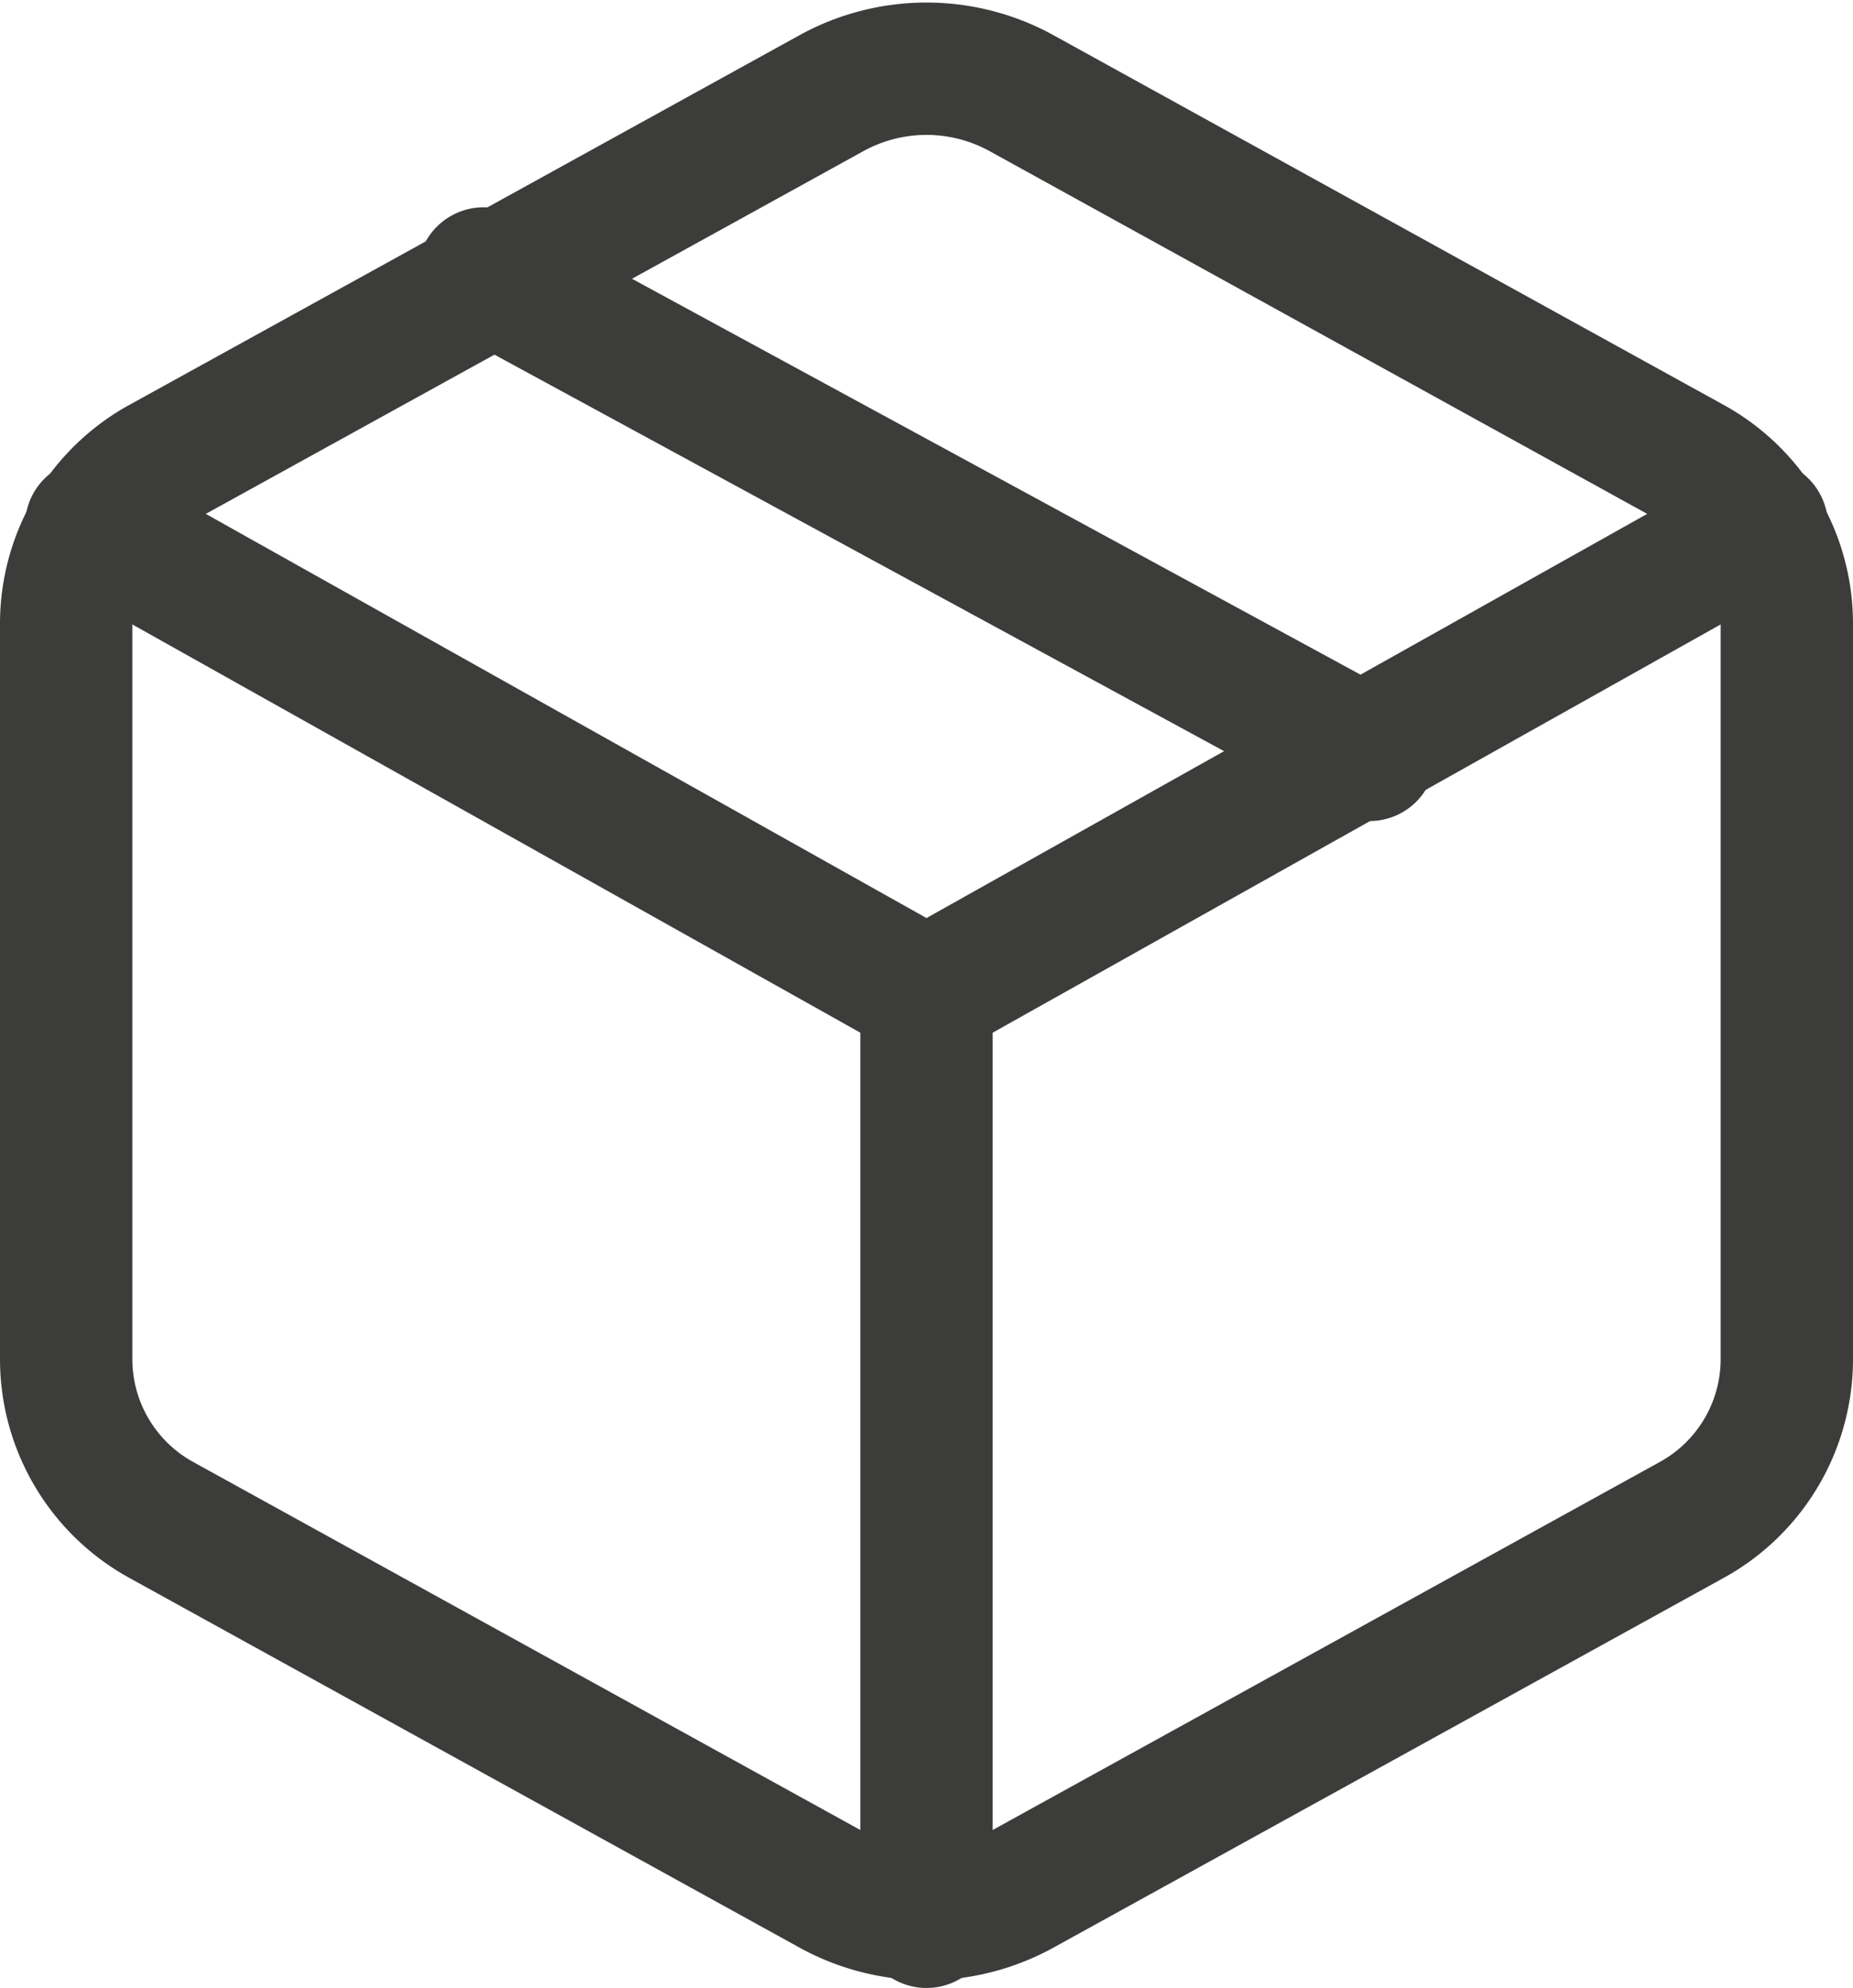
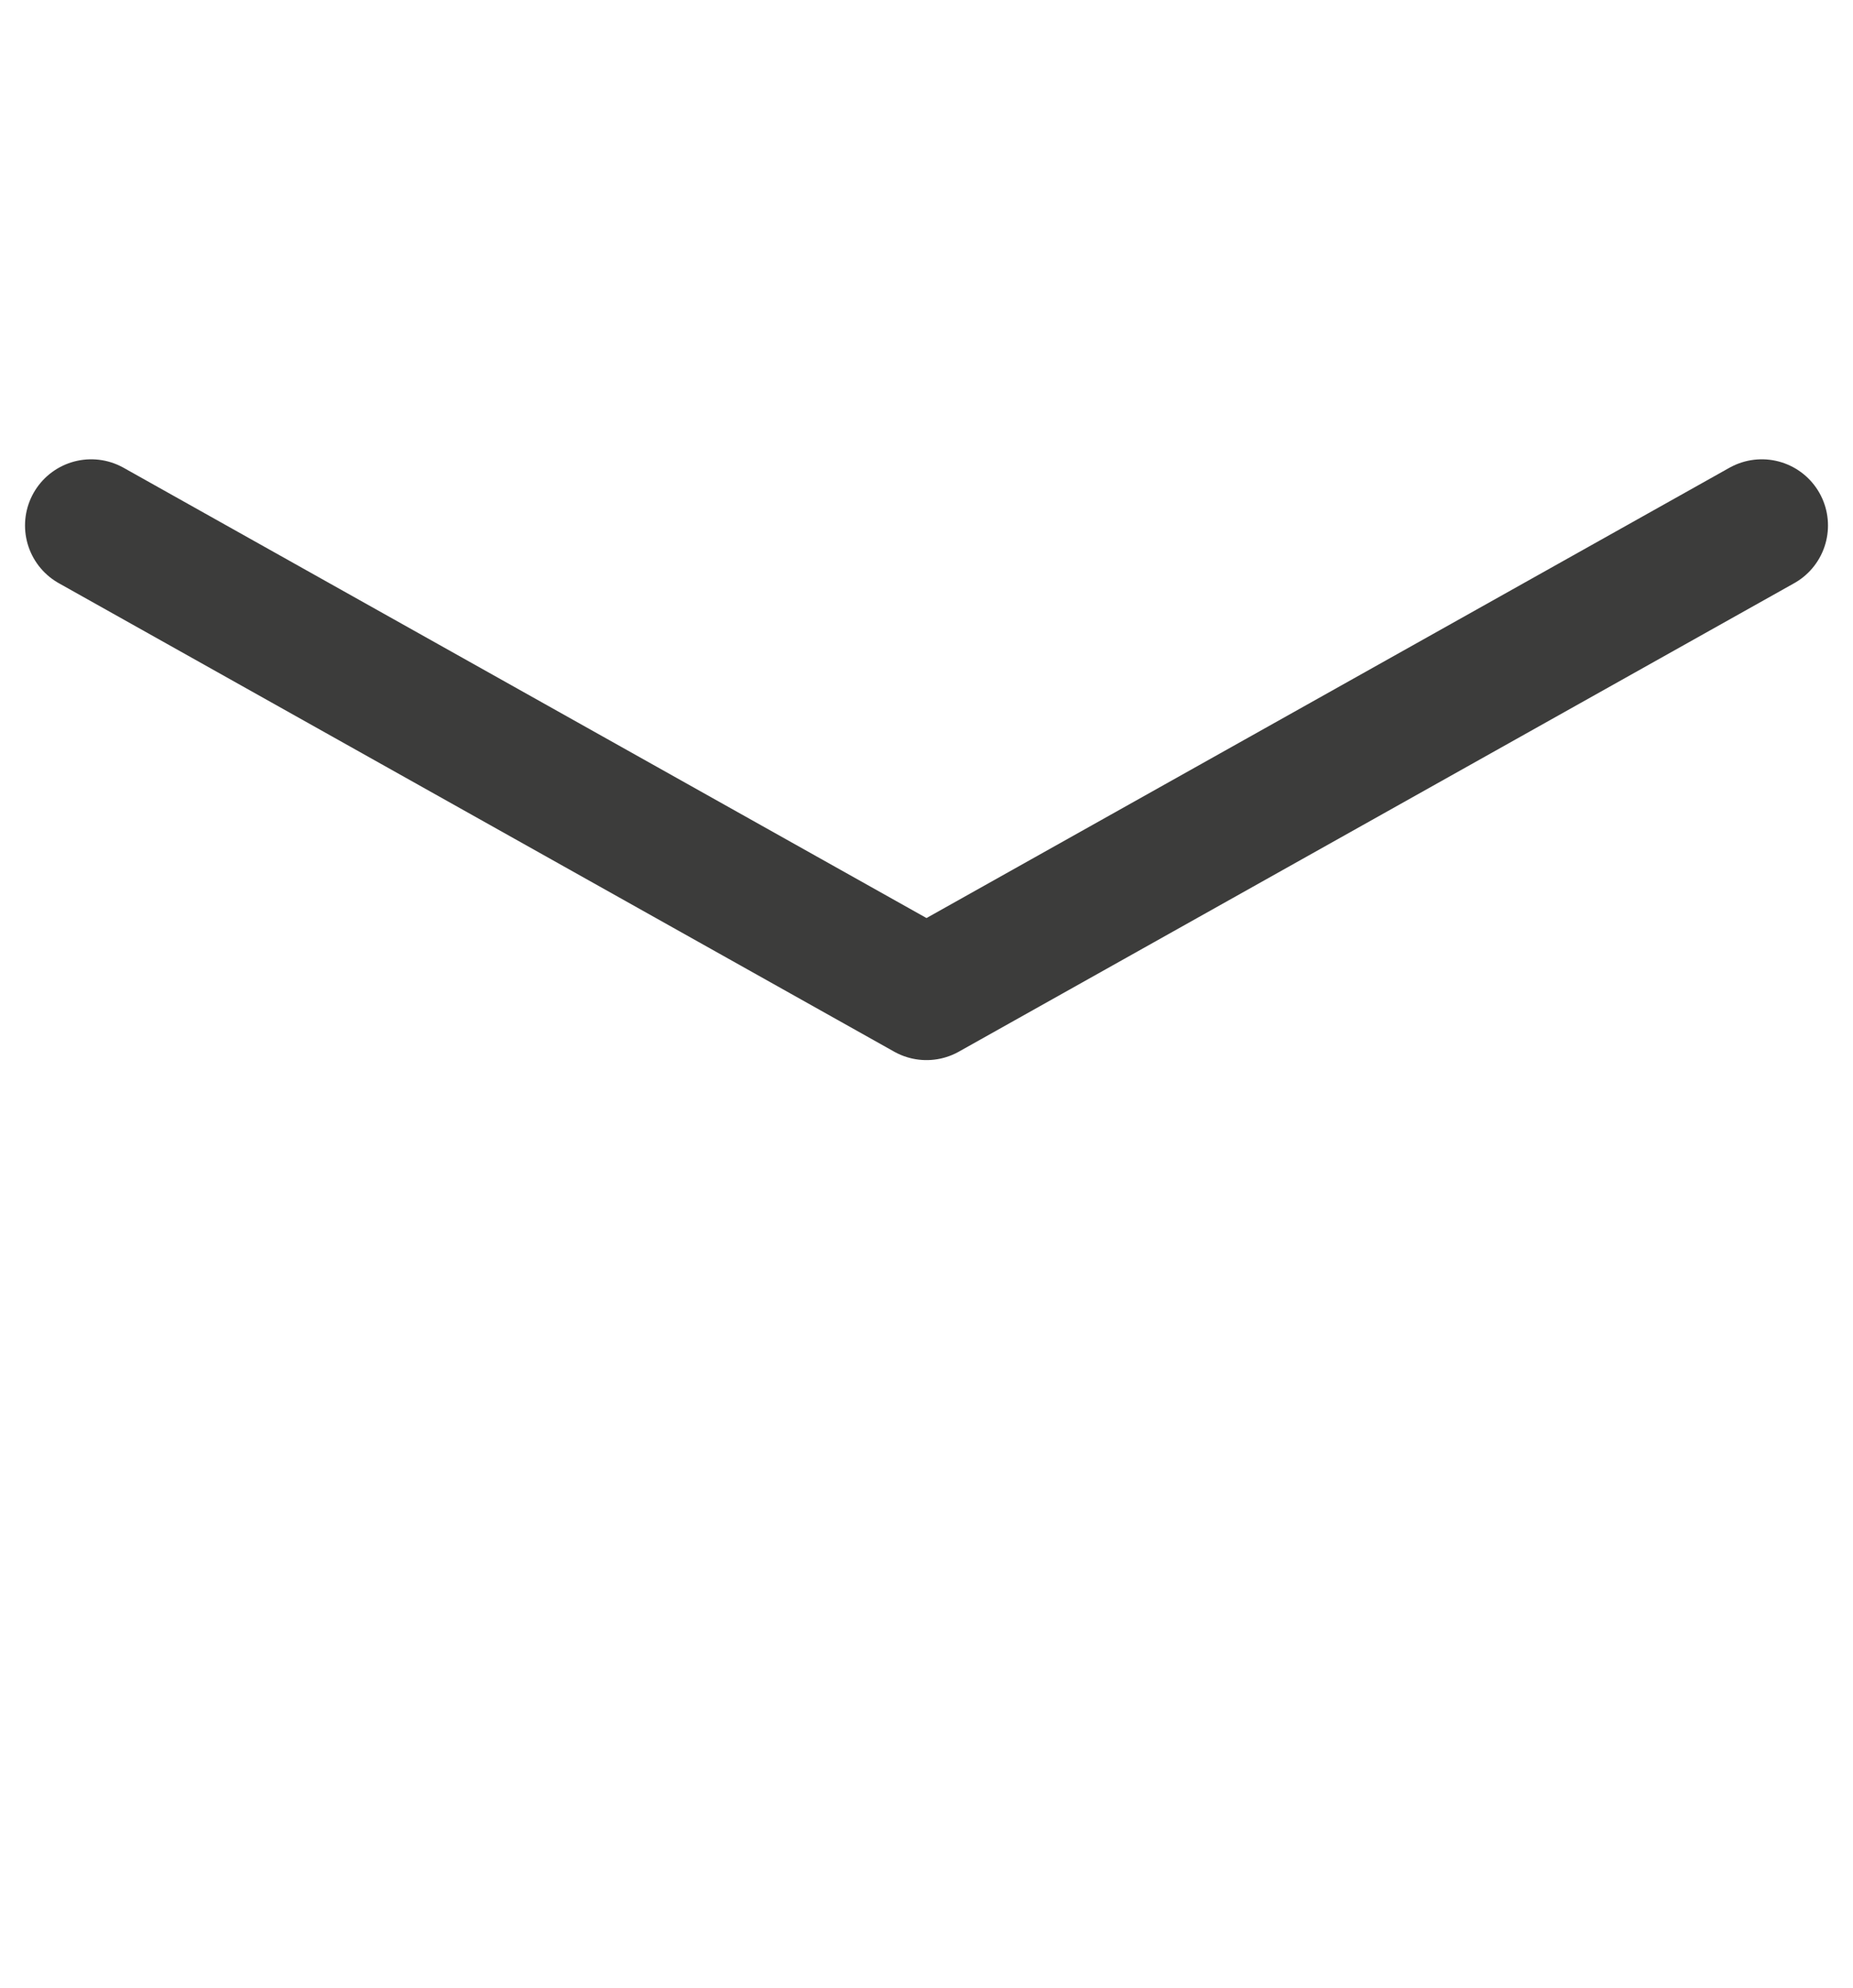
<svg xmlns="http://www.w3.org/2000/svg" width="14" height="15.019" viewBox="0 0 14 15.019">
  <g transform="translate(-4 -2.484)">
-     <path d="M17.943,9.952,11.25,6.315" transform="translate(-3.596 -1.765)" fill="none" stroke="#3c3c3b" stroke-linecap="round" stroke-linejoin="round" stroke-width="1" />
-     <path d="M17.5,12.763V7.185a1.387,1.387,0,0,0-.722-1.206L11.722,3.19a1.489,1.489,0,0,0-1.444,0L5.222,5.979A1.387,1.387,0,0,0,4.5,7.185v5.578a1.387,1.387,0,0,0,.722,1.206l5.056,2.789a1.489,1.489,0,0,0,1.444,0l5.056-2.789a1.387,1.387,0,0,0,.722-1.206Z" transform="translate(0)" fill="none" stroke="#3c3c3b" stroke-linecap="round" stroke-linejoin="round" stroke-width="1" />
    <path d="M4.905,10.44l6.311,3.539,6.311-3.539" transform="translate(-0.216 -3.986)" fill="none" stroke="#3c3c3b" stroke-linecap="round" stroke-linejoin="round" stroke-width="1" />
-     <path d="M18,25.064V18" transform="translate(-7 -8.061)" fill="none" stroke="#3c3c3b" stroke-linecap="round" stroke-linejoin="round" stroke-width="1" />
  </g>
</svg>